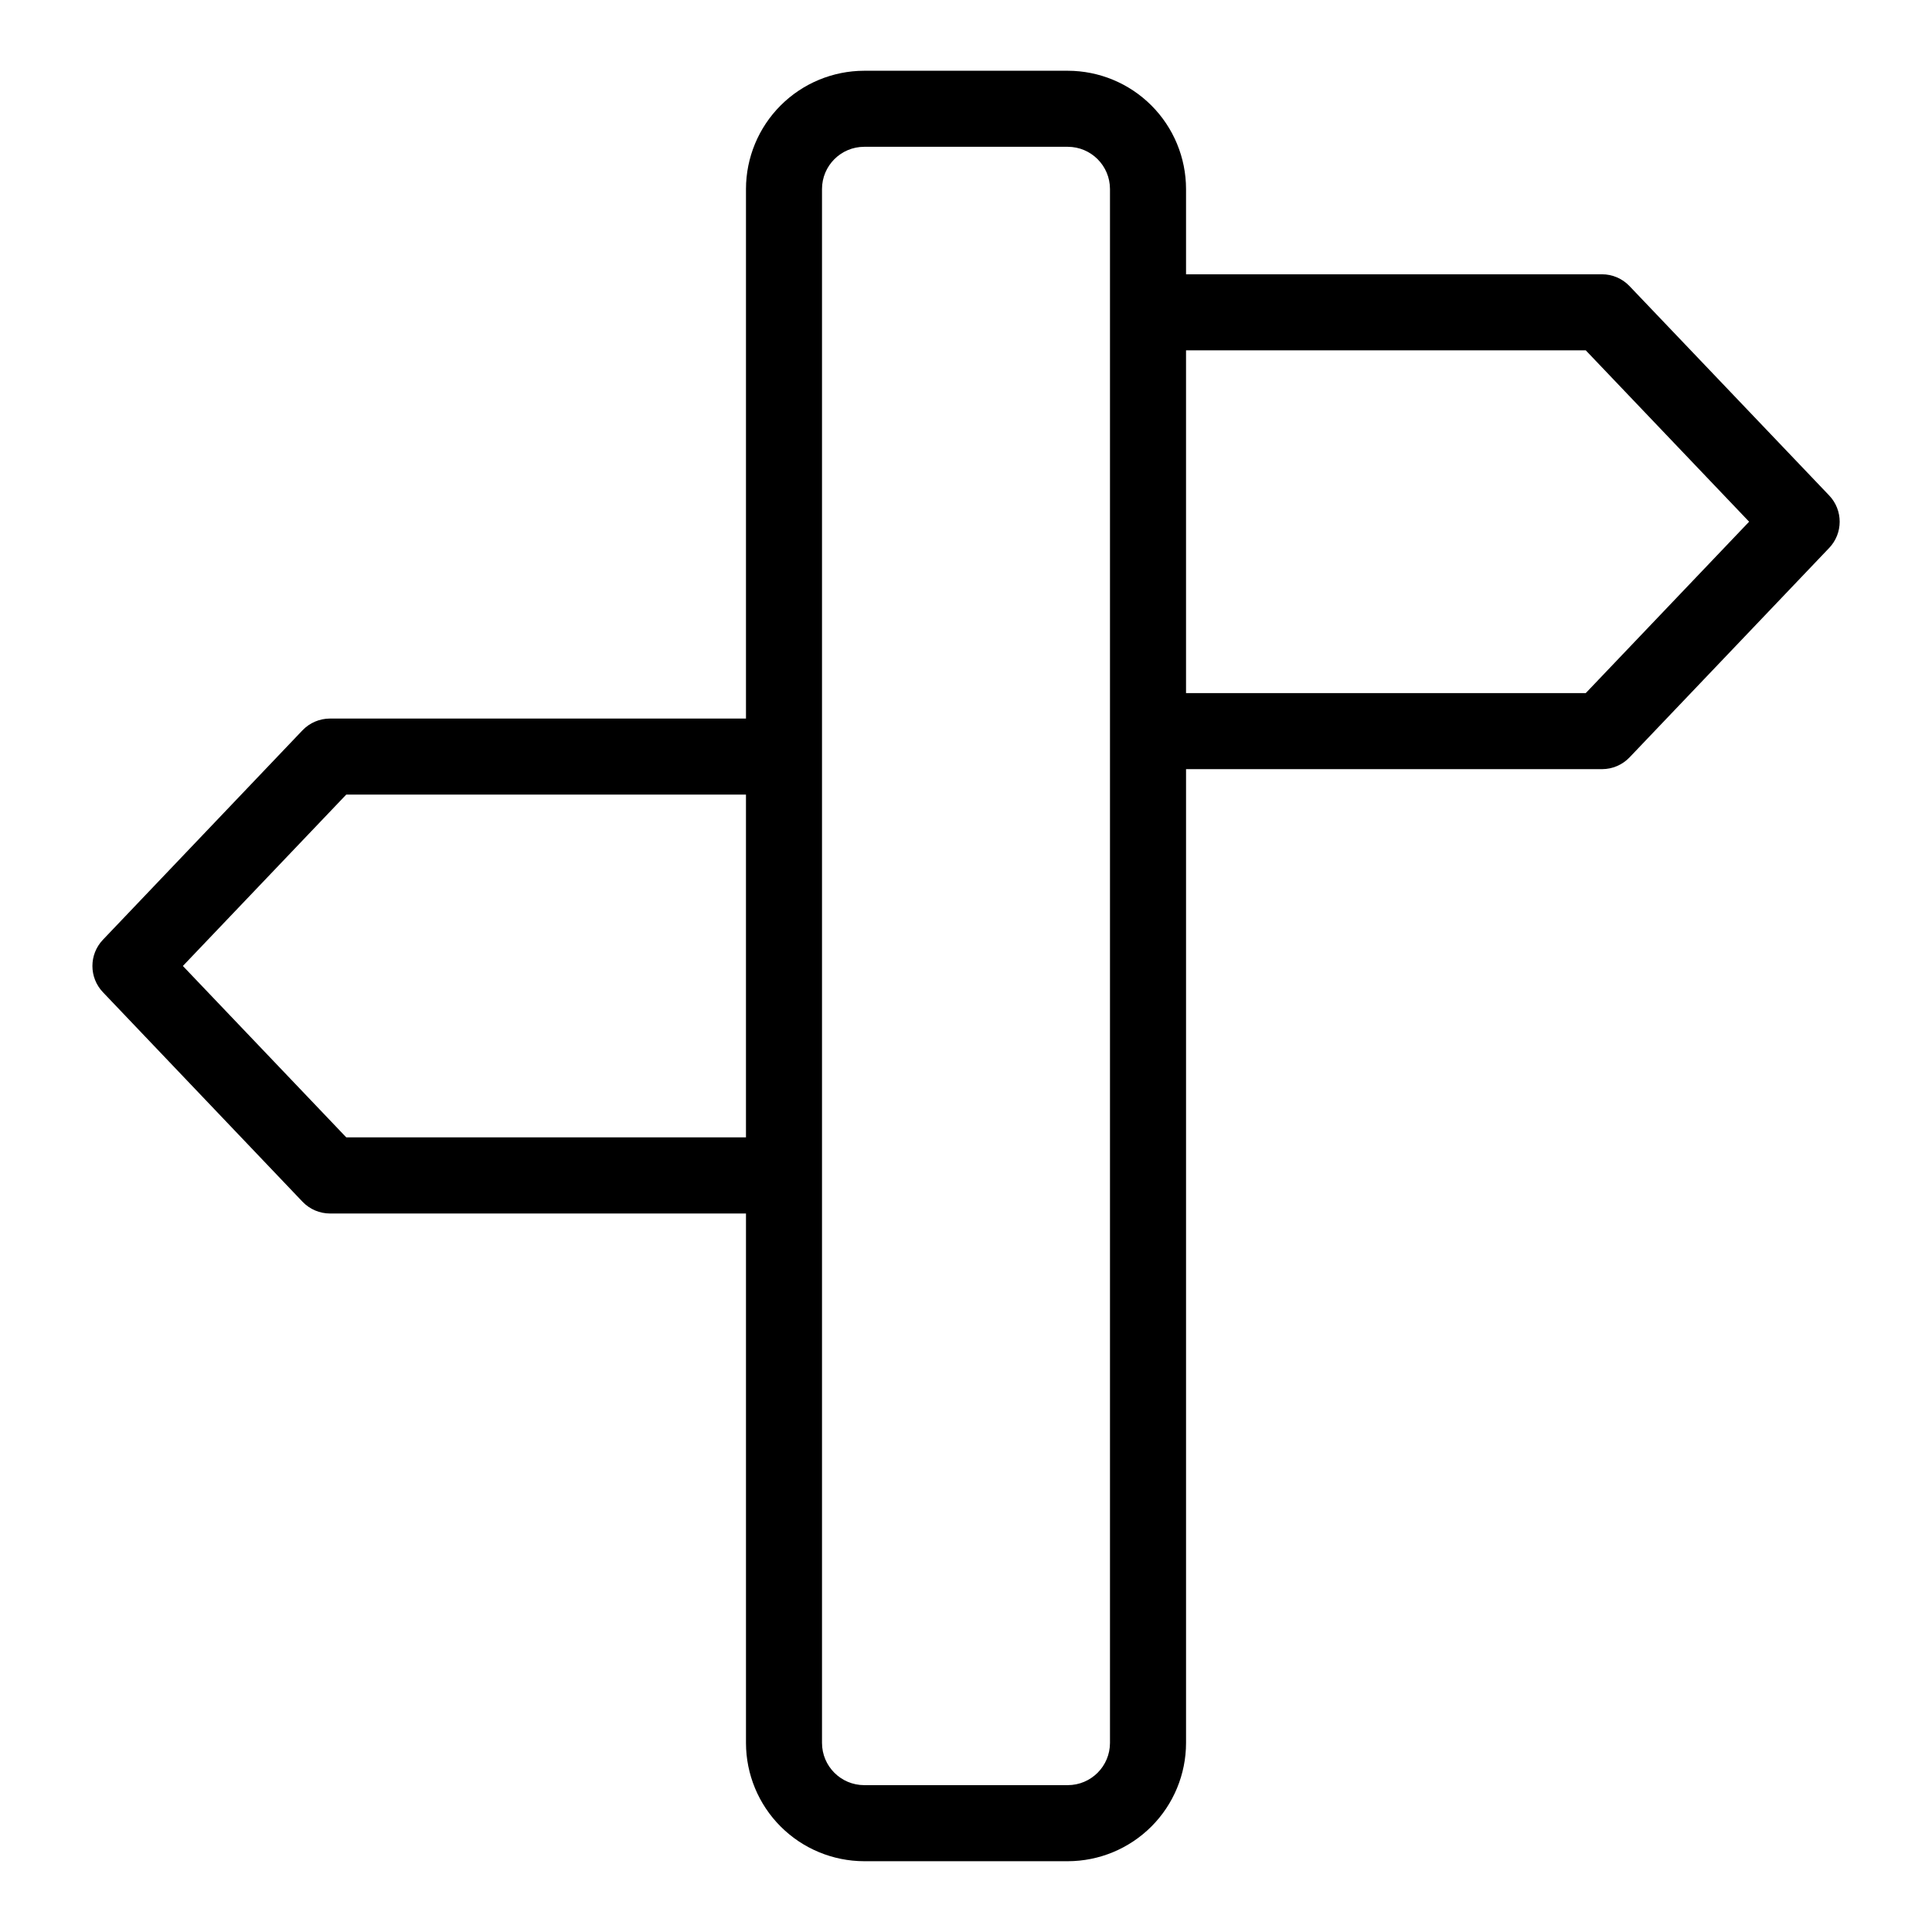
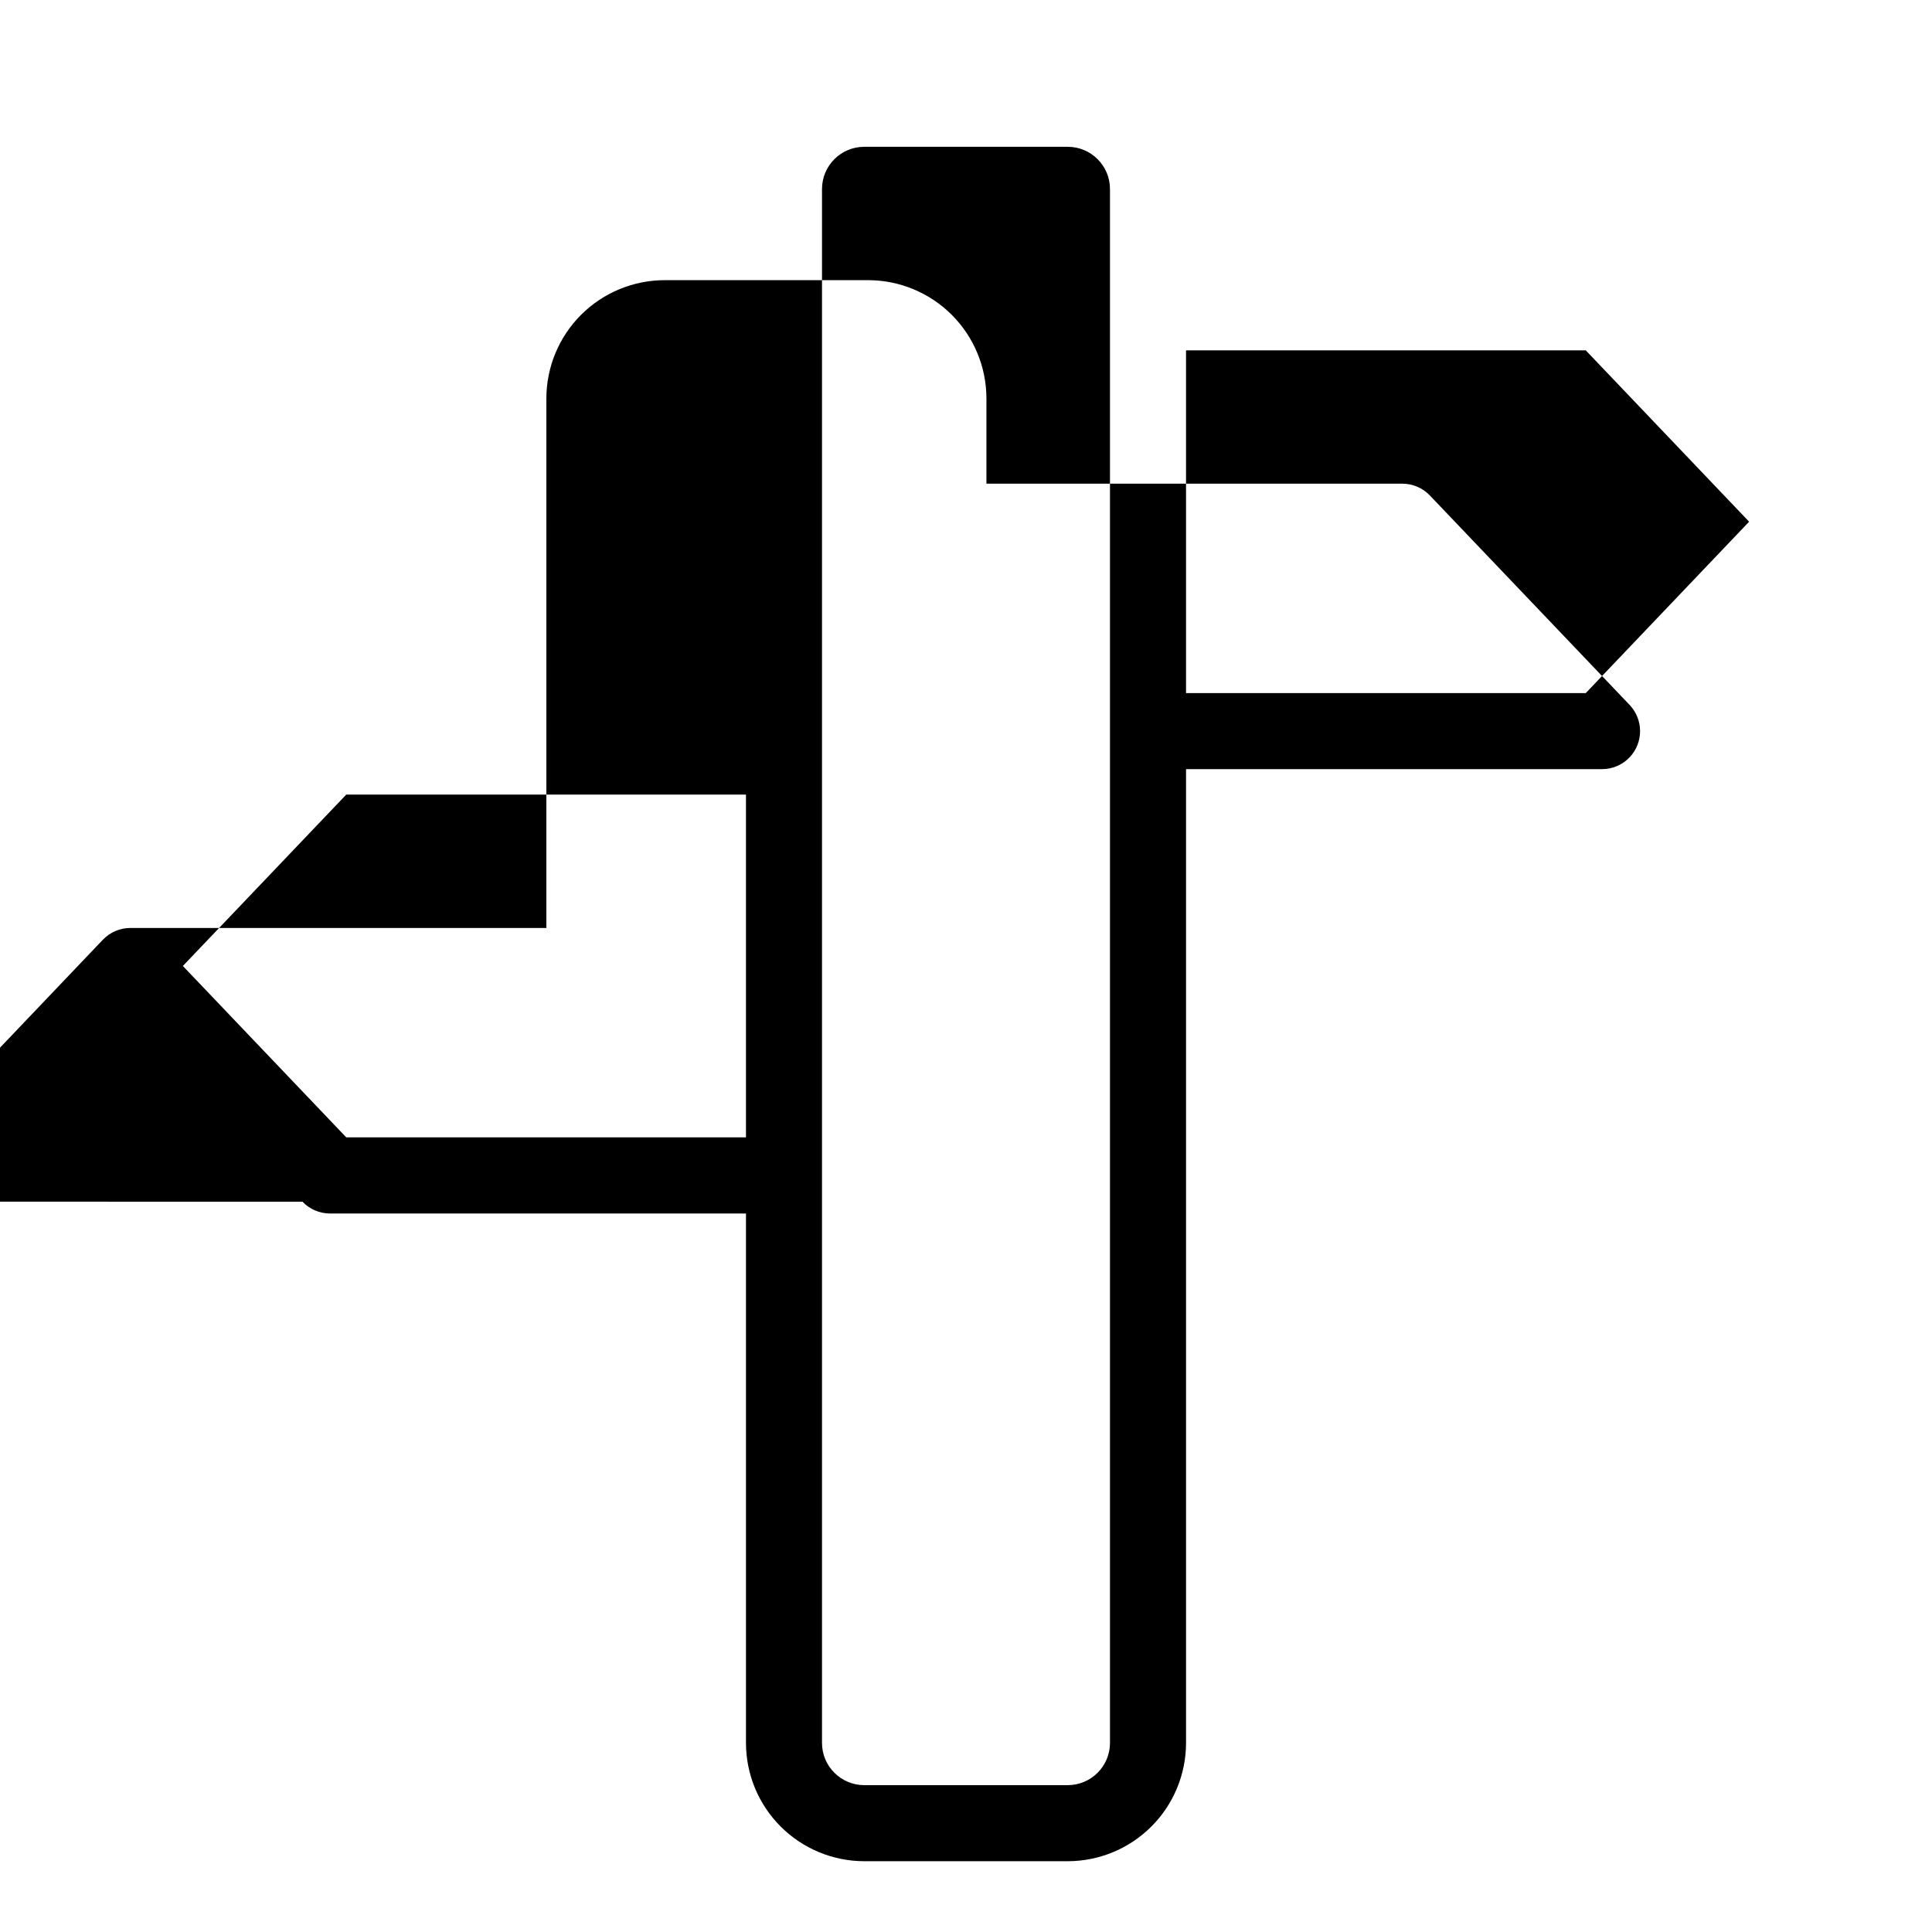
<svg xmlns="http://www.w3.org/2000/svg" fill="#000000" width="800px" height="800px" version="1.1" viewBox="144 144 512 512">
-   <path d="m224.17 462.47c1.902 1.992 4.535 3.121 7.293 3.121h110.23v140.31c0.008 8.309 3.312 16.273 9.188 22.148s13.84 9.18 22.148 9.191h53.949c8.309-0.012 16.273-3.316 22.148-9.191s9.18-13.84 9.188-22.148v-258.07h110.25c2.754-0.004 5.391-1.133 7.289-3.125l52.898-55.496h0.004c3.707-3.891 3.707-10.012 0-13.902l-52.922-55.496c-1.902-1.996-4.535-3.125-7.289-3.125h-110.23v-22.594c-0.008-8.309-3.312-16.277-9.188-22.152s-13.84-9.18-22.148-9.191h-53.949c-8.309 0.012-16.273 3.316-22.148 9.191s-9.18 13.844-9.188 22.152v140.33h-110.25c-2.754 0.004-5.387 1.133-7.289 3.125l-52.879 55.496c-3.711 3.891-3.711 10.012 0 13.902zm340.07-225.63 43.293 45.418-43.293 45.422h-105.93v-90.84zm-202.4-42.746c0.004-6.176 5.008-11.184 11.184-11.191h53.949c6.176 0.008 11.18 5.016 11.184 11.191v411.8c-0.004 6.172-5.008 11.18-11.184 11.188h-53.949c-6.176-0.008-11.18-5.016-11.184-11.188zm-126.08 160.48h105.93v90.836h-105.93l-43.297-45.418z" />
+   <path d="m224.17 462.47c1.902 1.992 4.535 3.121 7.293 3.121h110.23v140.31c0.008 8.309 3.312 16.273 9.188 22.148s13.84 9.18 22.148 9.191h53.949c8.309-0.012 16.273-3.316 22.148-9.191s9.18-13.84 9.188-22.148v-258.07h110.25c2.754-0.004 5.391-1.133 7.289-3.125h0.004c3.707-3.891 3.707-10.012 0-13.902l-52.922-55.496c-1.902-1.996-4.535-3.125-7.289-3.125h-110.23v-22.594c-0.008-8.309-3.312-16.277-9.188-22.152s-13.84-9.18-22.148-9.191h-53.949c-8.309 0.012-16.273 3.316-22.148 9.191s-9.18 13.844-9.188 22.152v140.33h-110.25c-2.754 0.004-5.387 1.133-7.289 3.125l-52.879 55.496c-3.711 3.891-3.711 10.012 0 13.902zm340.07-225.63 43.293 45.418-43.293 45.422h-105.93v-90.84zm-202.4-42.746c0.004-6.176 5.008-11.184 11.184-11.191h53.949c6.176 0.008 11.18 5.016 11.184 11.191v411.8c-0.004 6.172-5.008 11.18-11.184 11.188h-53.949c-6.176-0.008-11.18-5.016-11.184-11.188zm-126.08 160.48h105.93v90.836h-105.93l-43.297-45.418z" />
</svg>